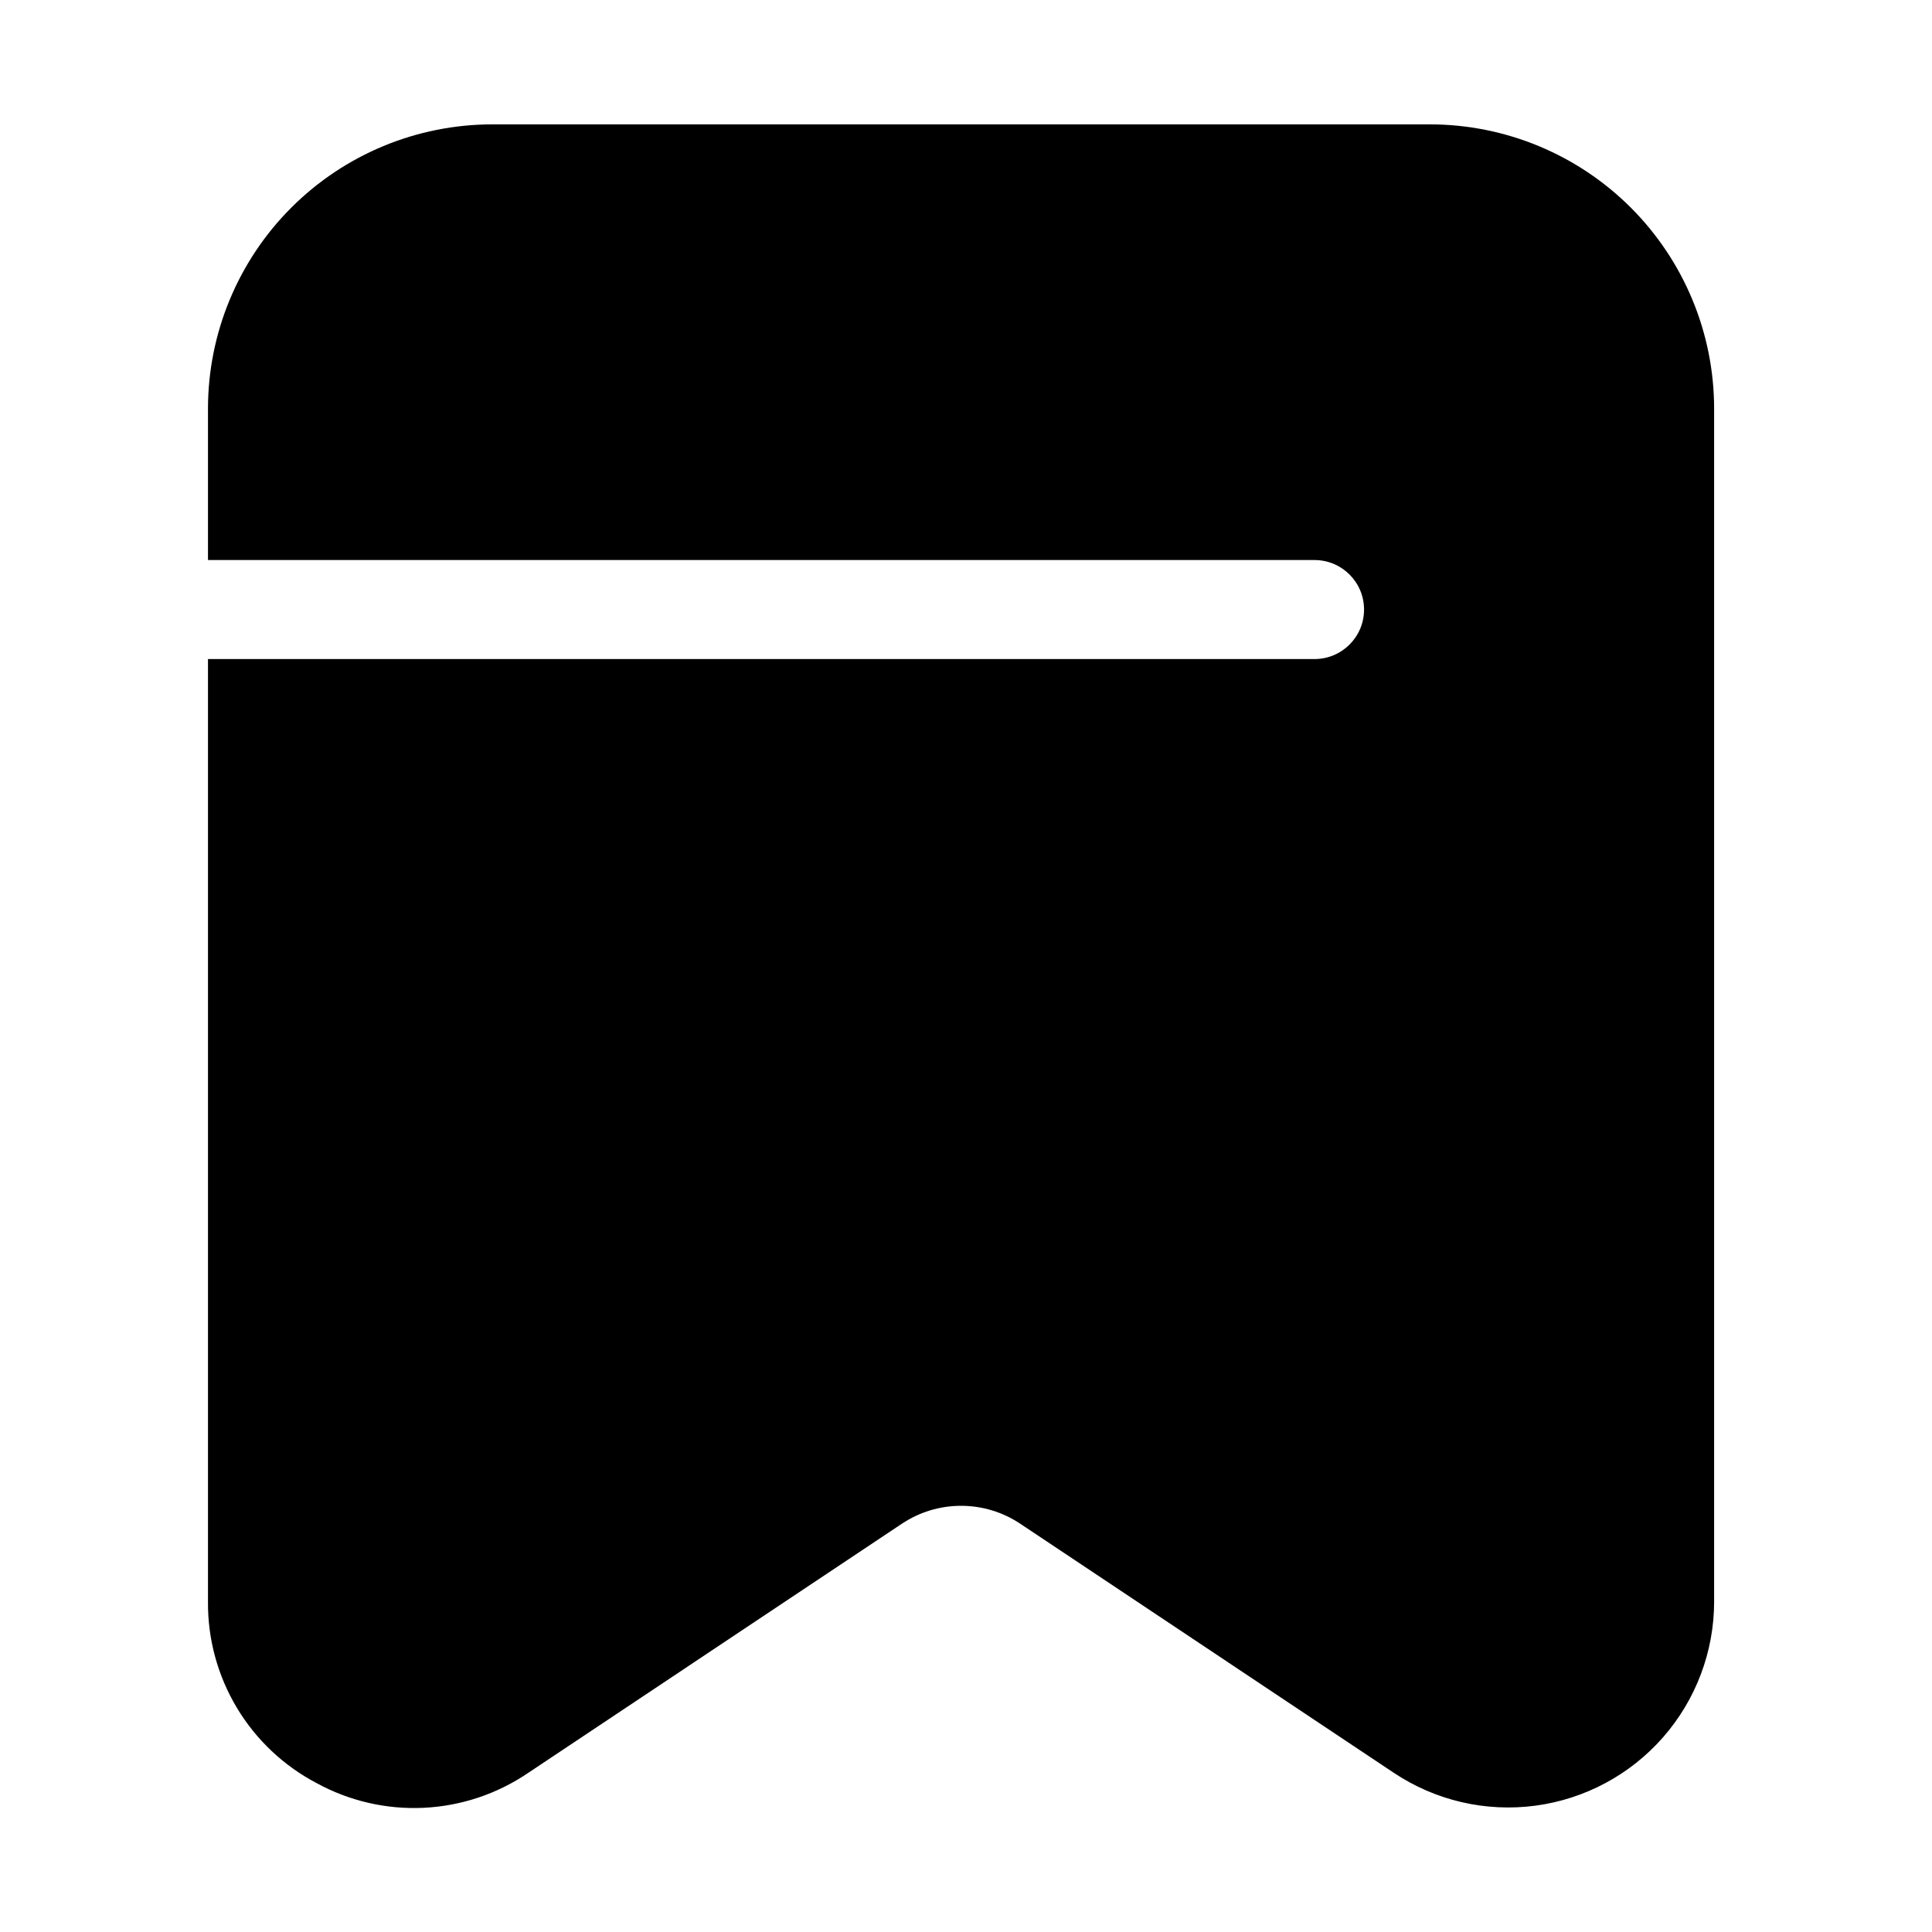
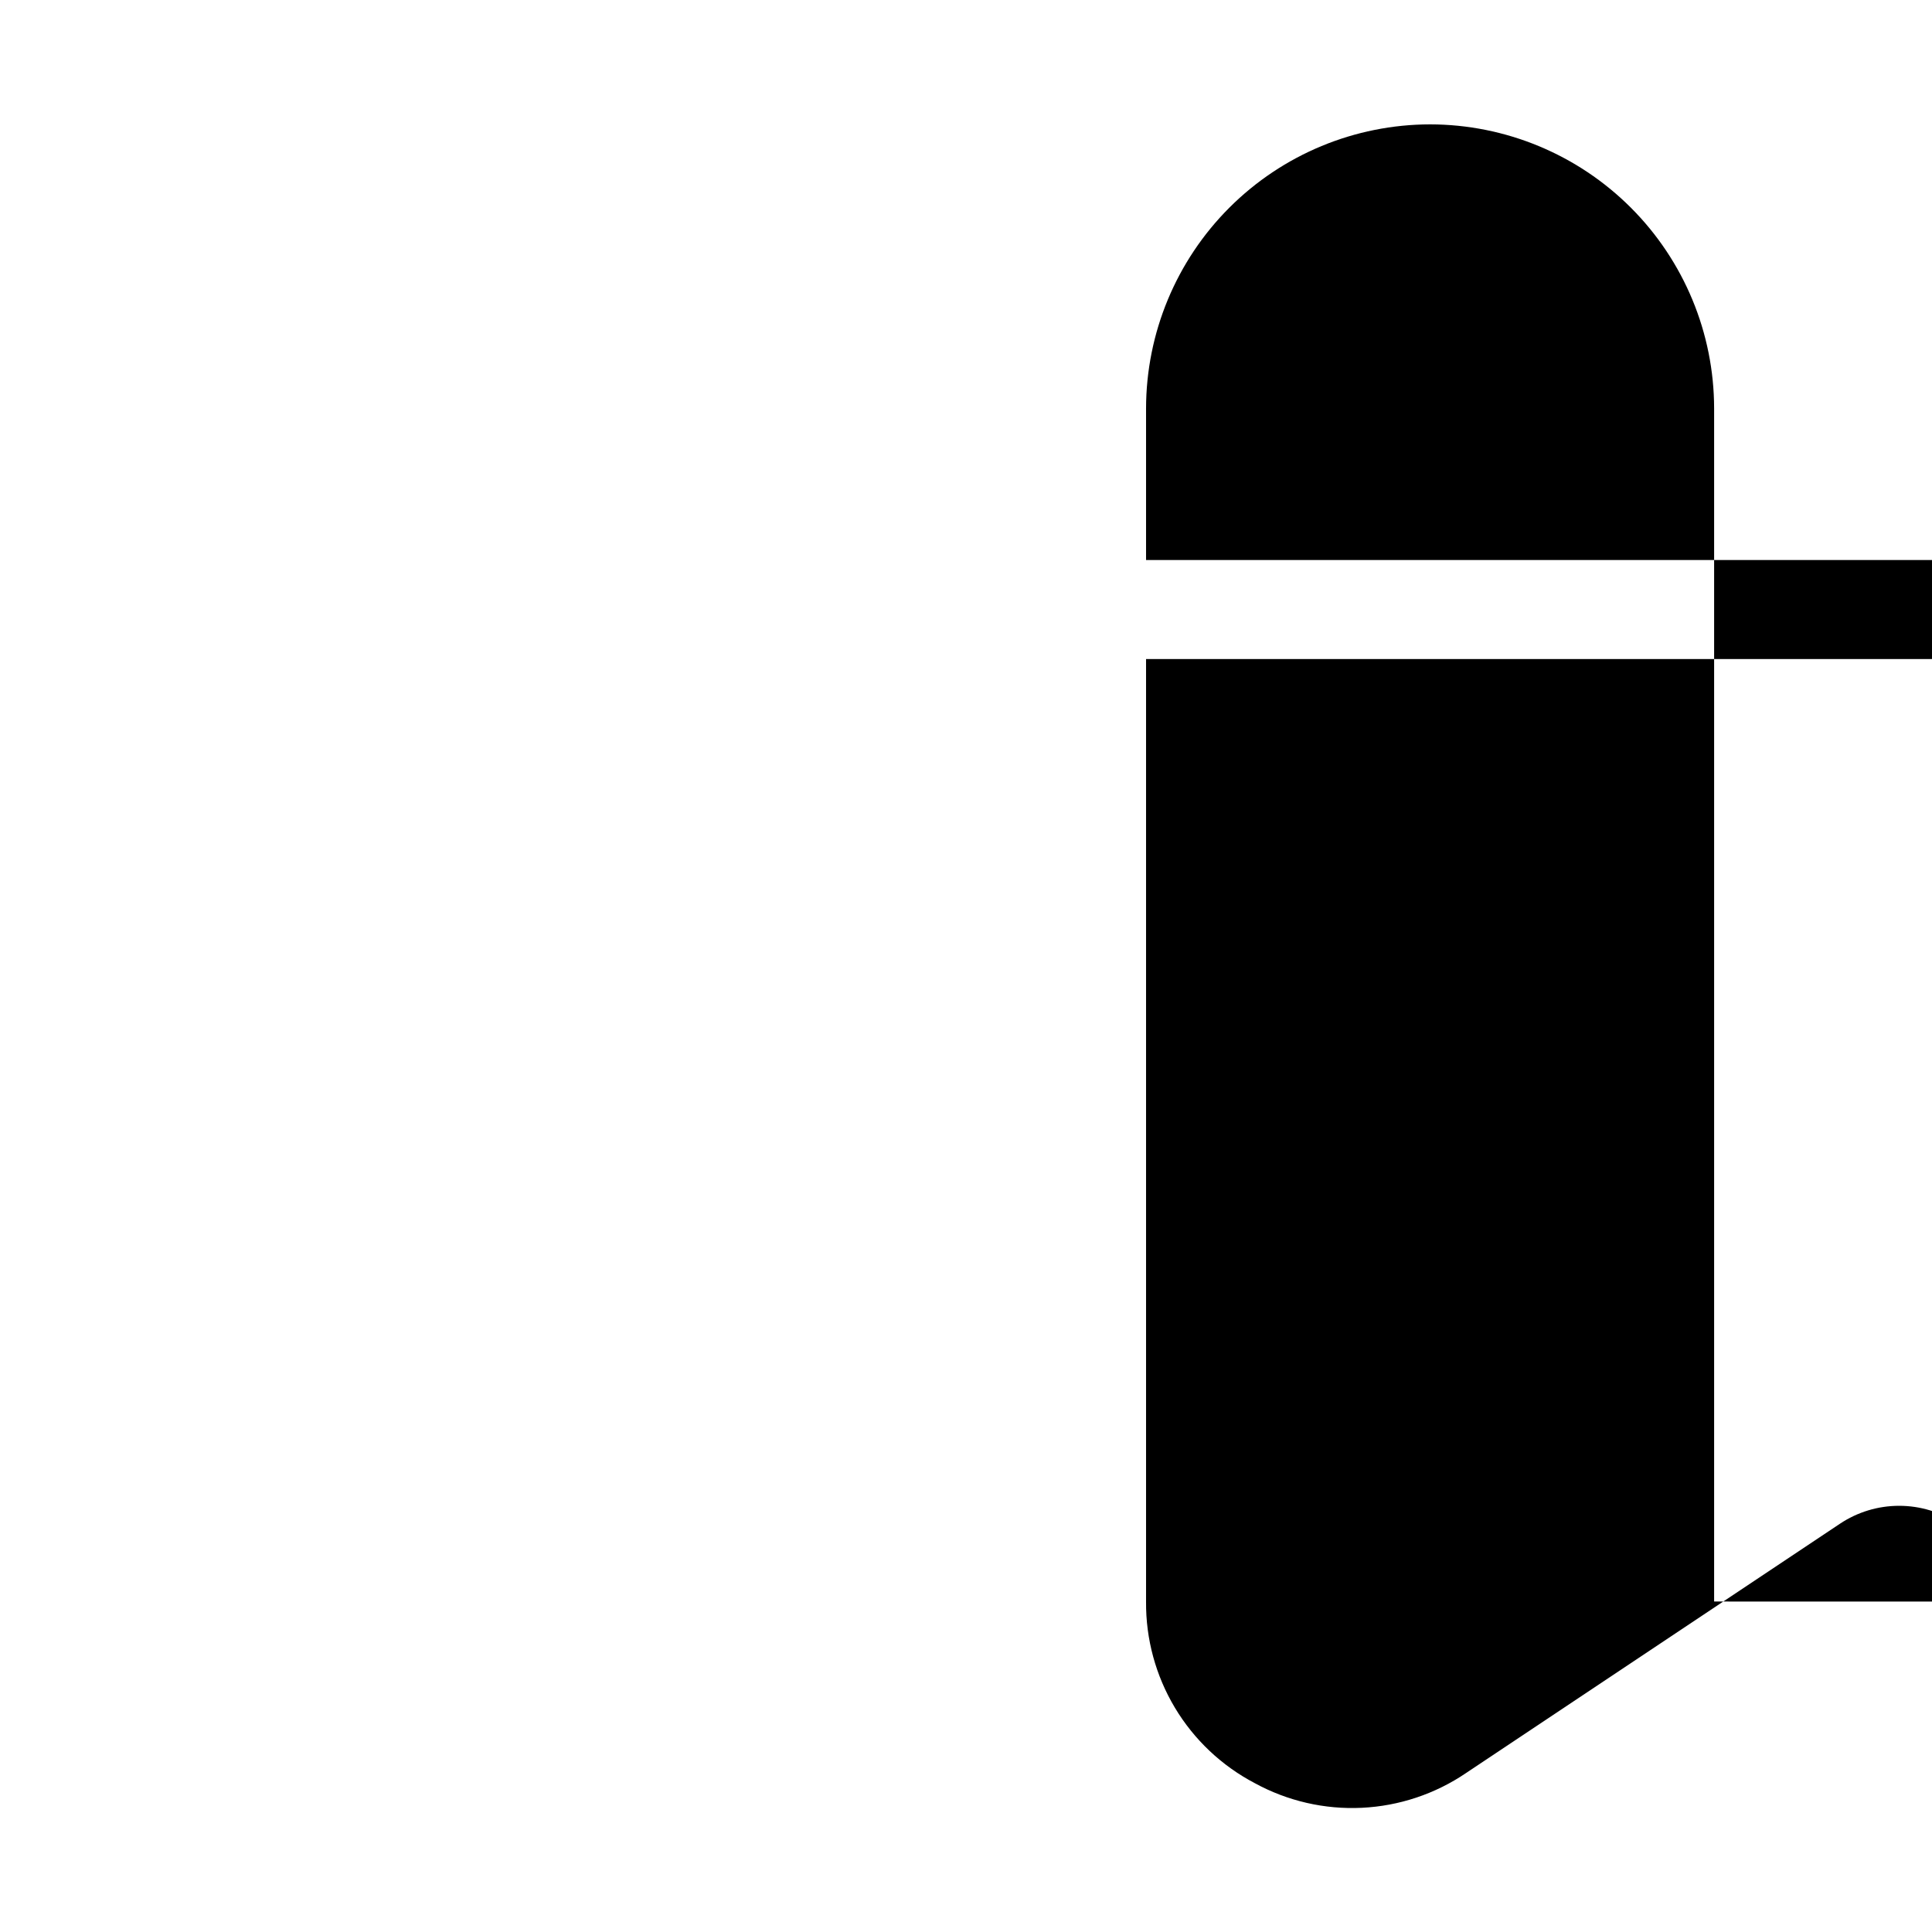
<svg xmlns="http://www.w3.org/2000/svg" fill="#000000" width="800px" height="800px" version="1.1" viewBox="144 144 512 512">
-   <path d="m598.26 568.42v-316.19c-0.023-19.957-7.961-39.09-22.07-53.199s-33.242-22.047-53.195-22.07h-248.6c-19.953 0.023-39.086 7.961-53.199 22.07-14.113 14.109-22.051 33.242-22.078 53.199v40.188h293.25c7.246 0 13.121 5.875 13.121 13.121s-5.875 13.117-13.121 13.117h-293.25v249.81c-0.082 9.891 2.562 19.613 7.644 28.098 5.082 8.484 12.41 15.402 21.168 19.992 8.68 4.746 18.504 7.008 28.383 6.531 9.883-0.477 19.441-3.668 27.625-9.227l99.051-66.043c4.648-3.106 10.113-4.762 15.703-4.762s11.055 1.656 15.699 4.762l99.051 66.043h0.004c11.008 7.328 24.305 10.406 37.414 8.668 13.109-1.738 25.145-8.18 33.863-18.121 8.719-9.945 13.527-22.719 13.539-35.941z" />
+   <path d="m598.26 568.42v-316.19c-0.023-19.957-7.961-39.09-22.07-53.199s-33.242-22.047-53.195-22.07c-19.953 0.023-39.086 7.961-53.199 22.07-14.113 14.109-22.051 33.242-22.078 53.199v40.188h293.25c7.246 0 13.121 5.875 13.121 13.121s-5.875 13.117-13.121 13.117h-293.25v249.81c-0.082 9.891 2.562 19.613 7.644 28.098 5.082 8.484 12.41 15.402 21.168 19.992 8.68 4.746 18.504 7.008 28.383 6.531 9.883-0.477 19.441-3.668 27.625-9.227l99.051-66.043c4.648-3.106 10.113-4.762 15.703-4.762s11.055 1.656 15.699 4.762l99.051 66.043h0.004c11.008 7.328 24.305 10.406 37.414 8.668 13.109-1.738 25.145-8.18 33.863-18.121 8.719-9.945 13.527-22.719 13.539-35.941z" />
</svg>